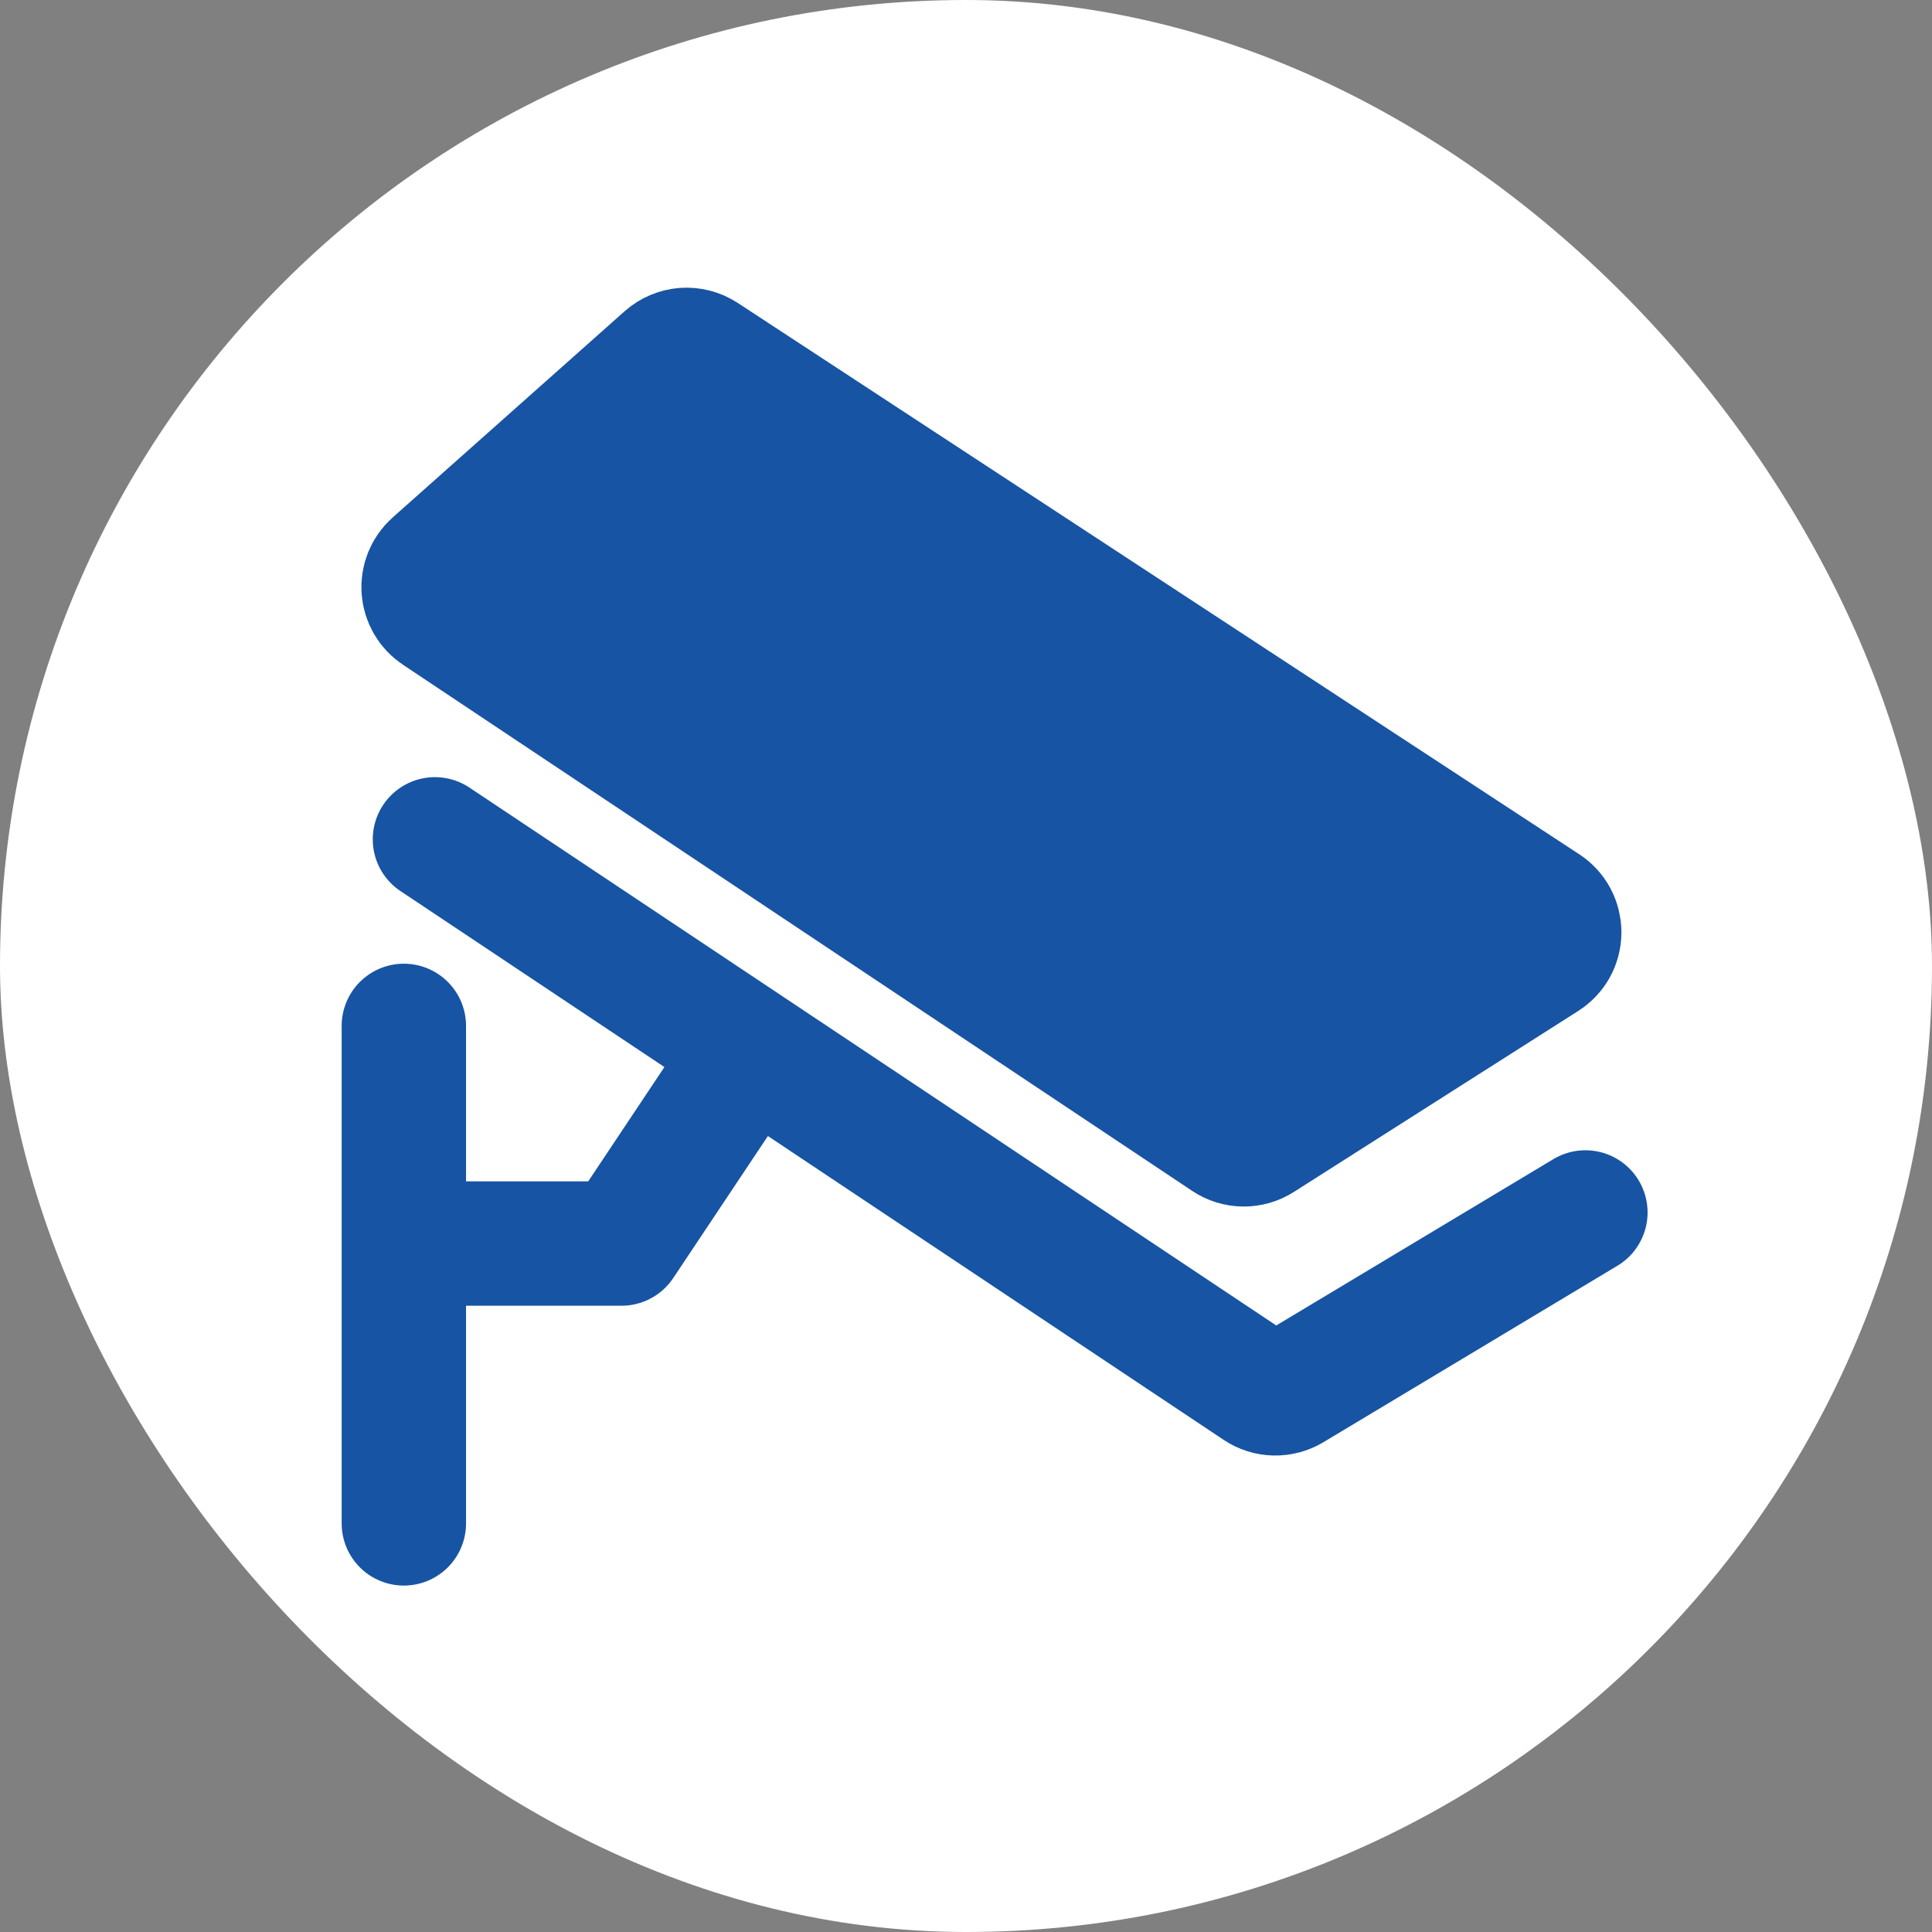
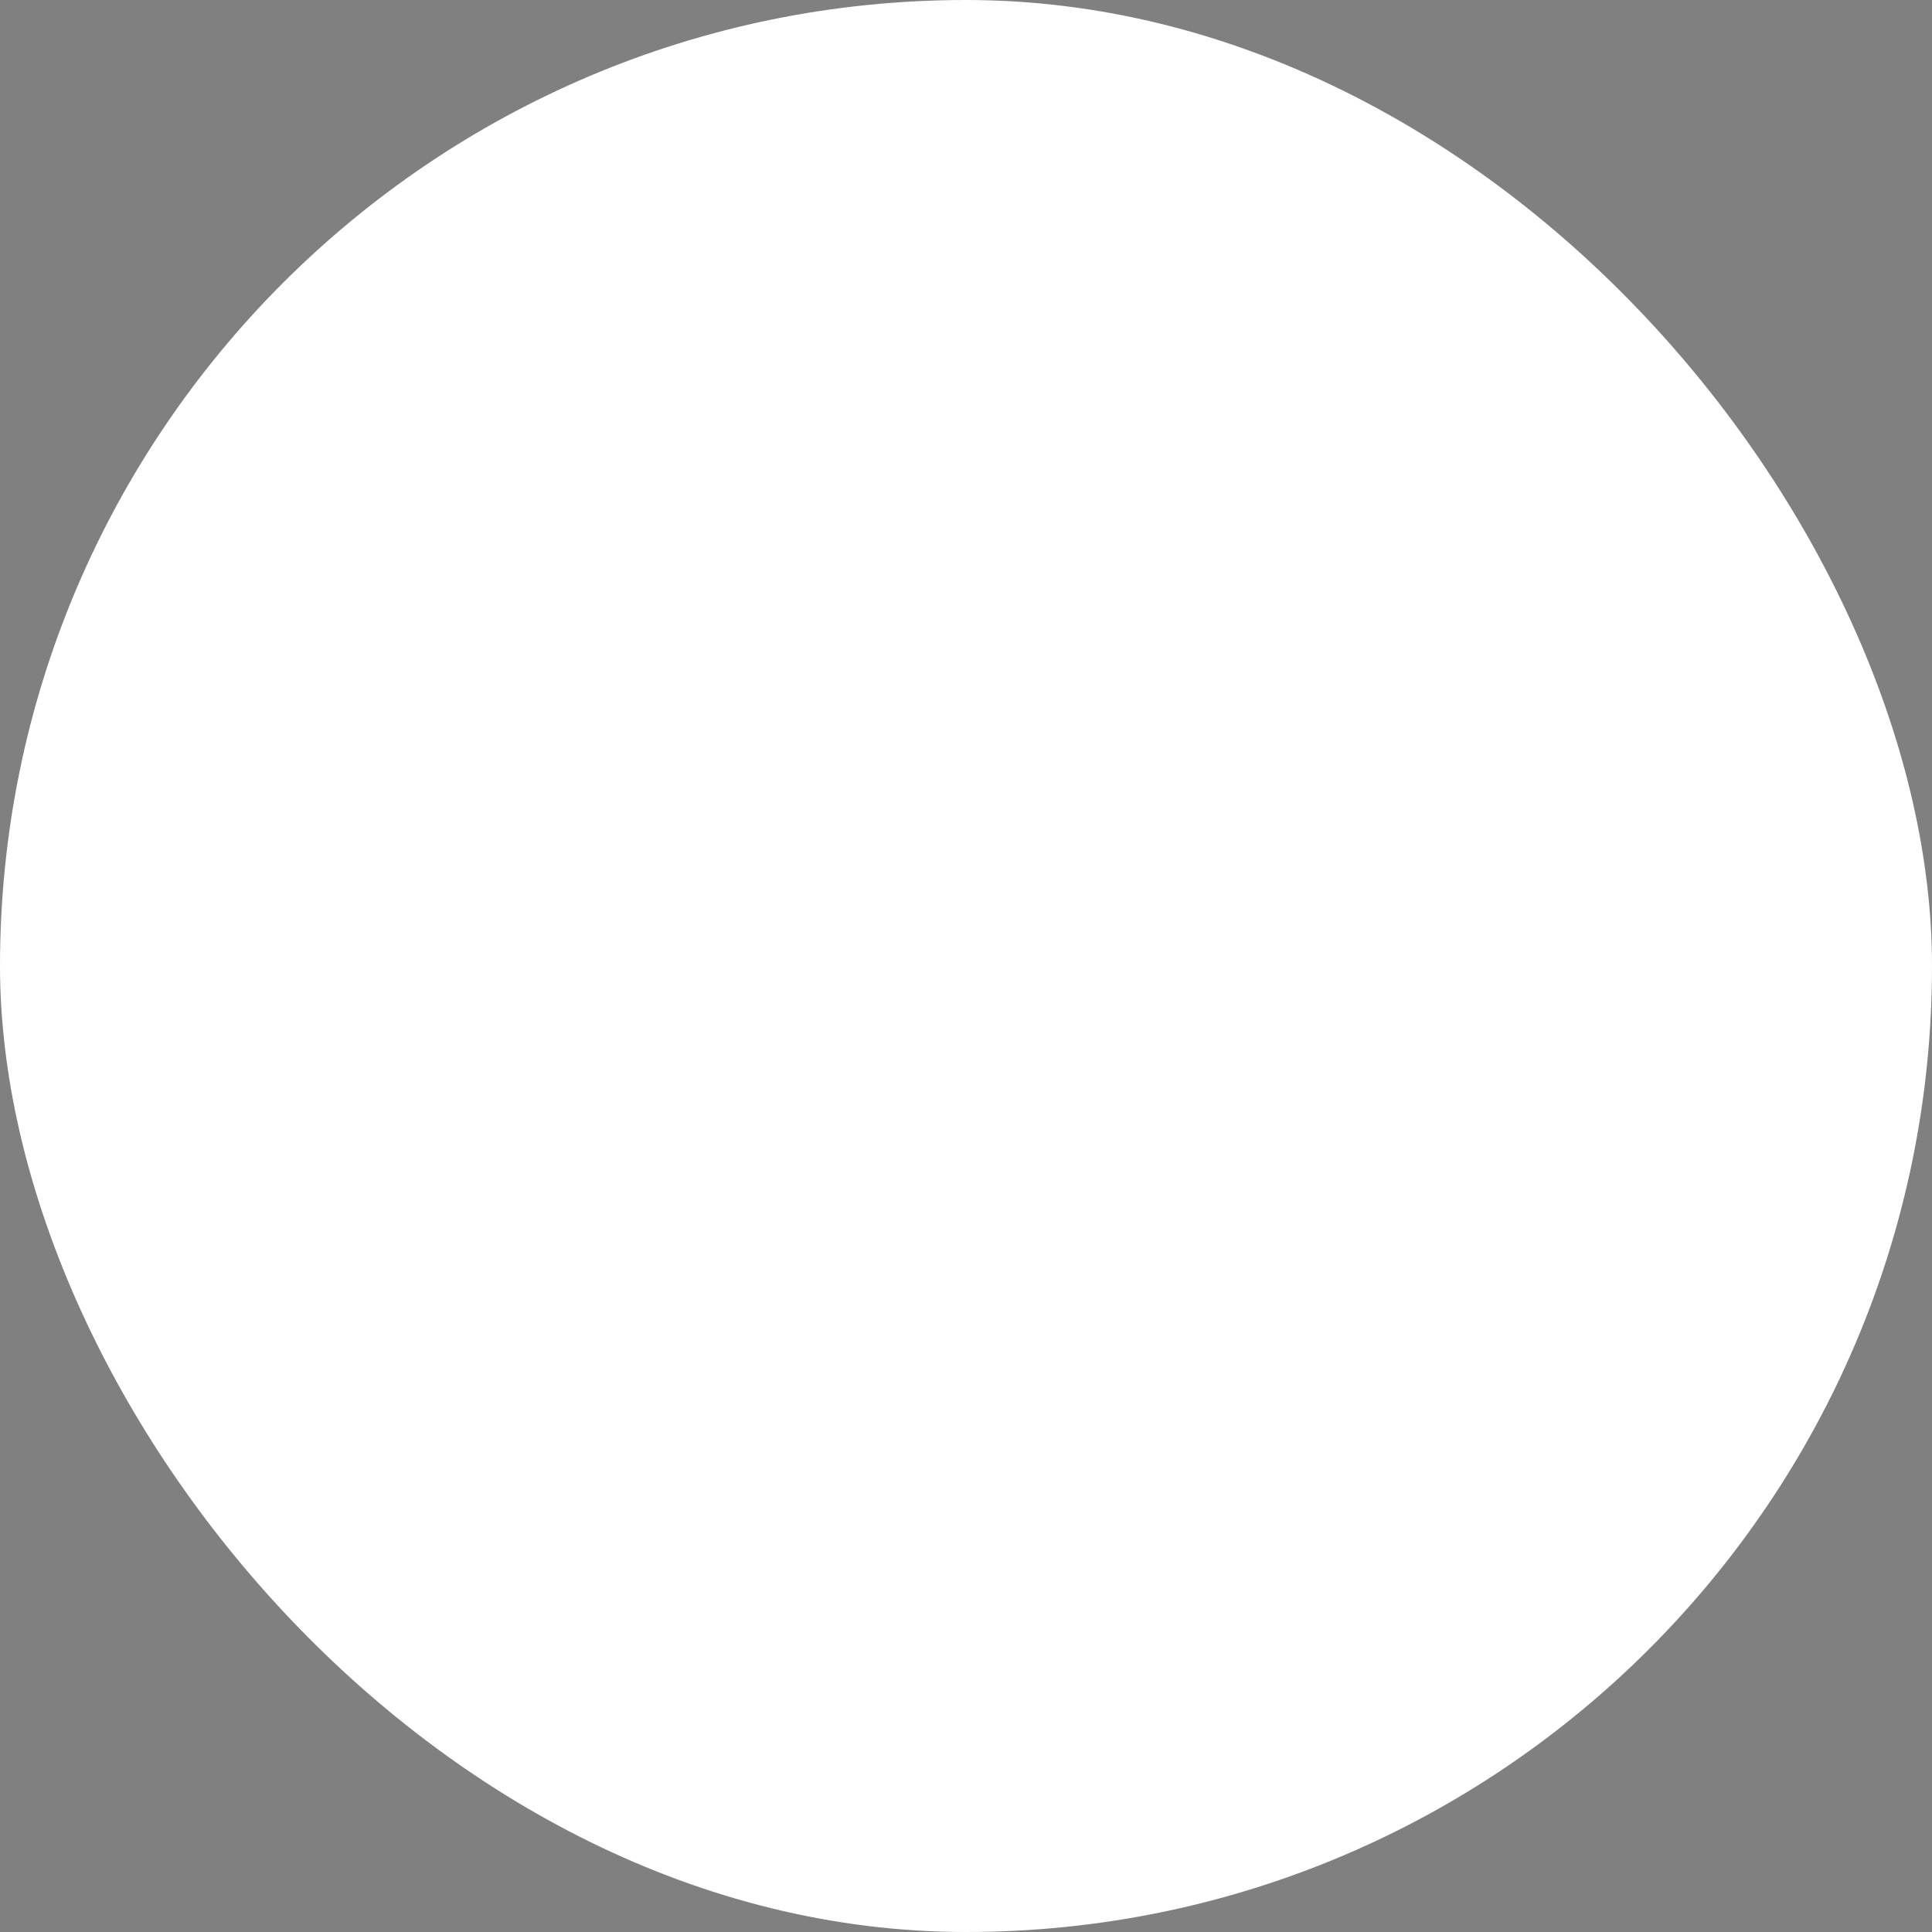
<svg xmlns="http://www.w3.org/2000/svg" width="32" height="32" viewBox="0 0 32 32" fill="none">
  <rect x="0" y="0" width="32" height="32" fill="#808080" stroke="none" />
  <rect width="32" height="32" rx="16" fill="white" />
-   <path d="M6.689 16.992V25.232M6.689 20.597H10.294L12.354 17.507M7.204 13.902L20.839 22.992C20.92 23.046 21.015 23.076 21.112 23.078C21.209 23.08 21.305 23.055 21.389 23.005L26.259 20.082" stroke="#1754A3" stroke-width="2.06" stroke-linecap="round" stroke-linejoin="round" />
-   <path d="M7.245 10.153C7.18 10.11 7.125 10.052 7.085 9.983C7.046 9.915 7.022 9.839 7.017 9.76C7.011 9.682 7.024 9.603 7.054 9.53C7.084 9.457 7.13 9.392 7.189 9.34L11.03 5.925C11.115 5.85 11.222 5.805 11.335 5.796C11.447 5.788 11.56 5.817 11.655 5.879L25.593 15.011C25.665 15.058 25.724 15.122 25.765 15.198C25.805 15.274 25.826 15.359 25.826 15.445C25.825 15.531 25.803 15.616 25.762 15.691C25.72 15.766 25.66 15.83 25.587 15.876L20.878 18.873C20.794 18.927 20.696 18.955 20.596 18.954C20.496 18.953 20.399 18.923 20.316 18.867L7.245 10.153Z" fill="#1754A3" stroke="#1754A3" stroke-width="2.06" />
</svg>